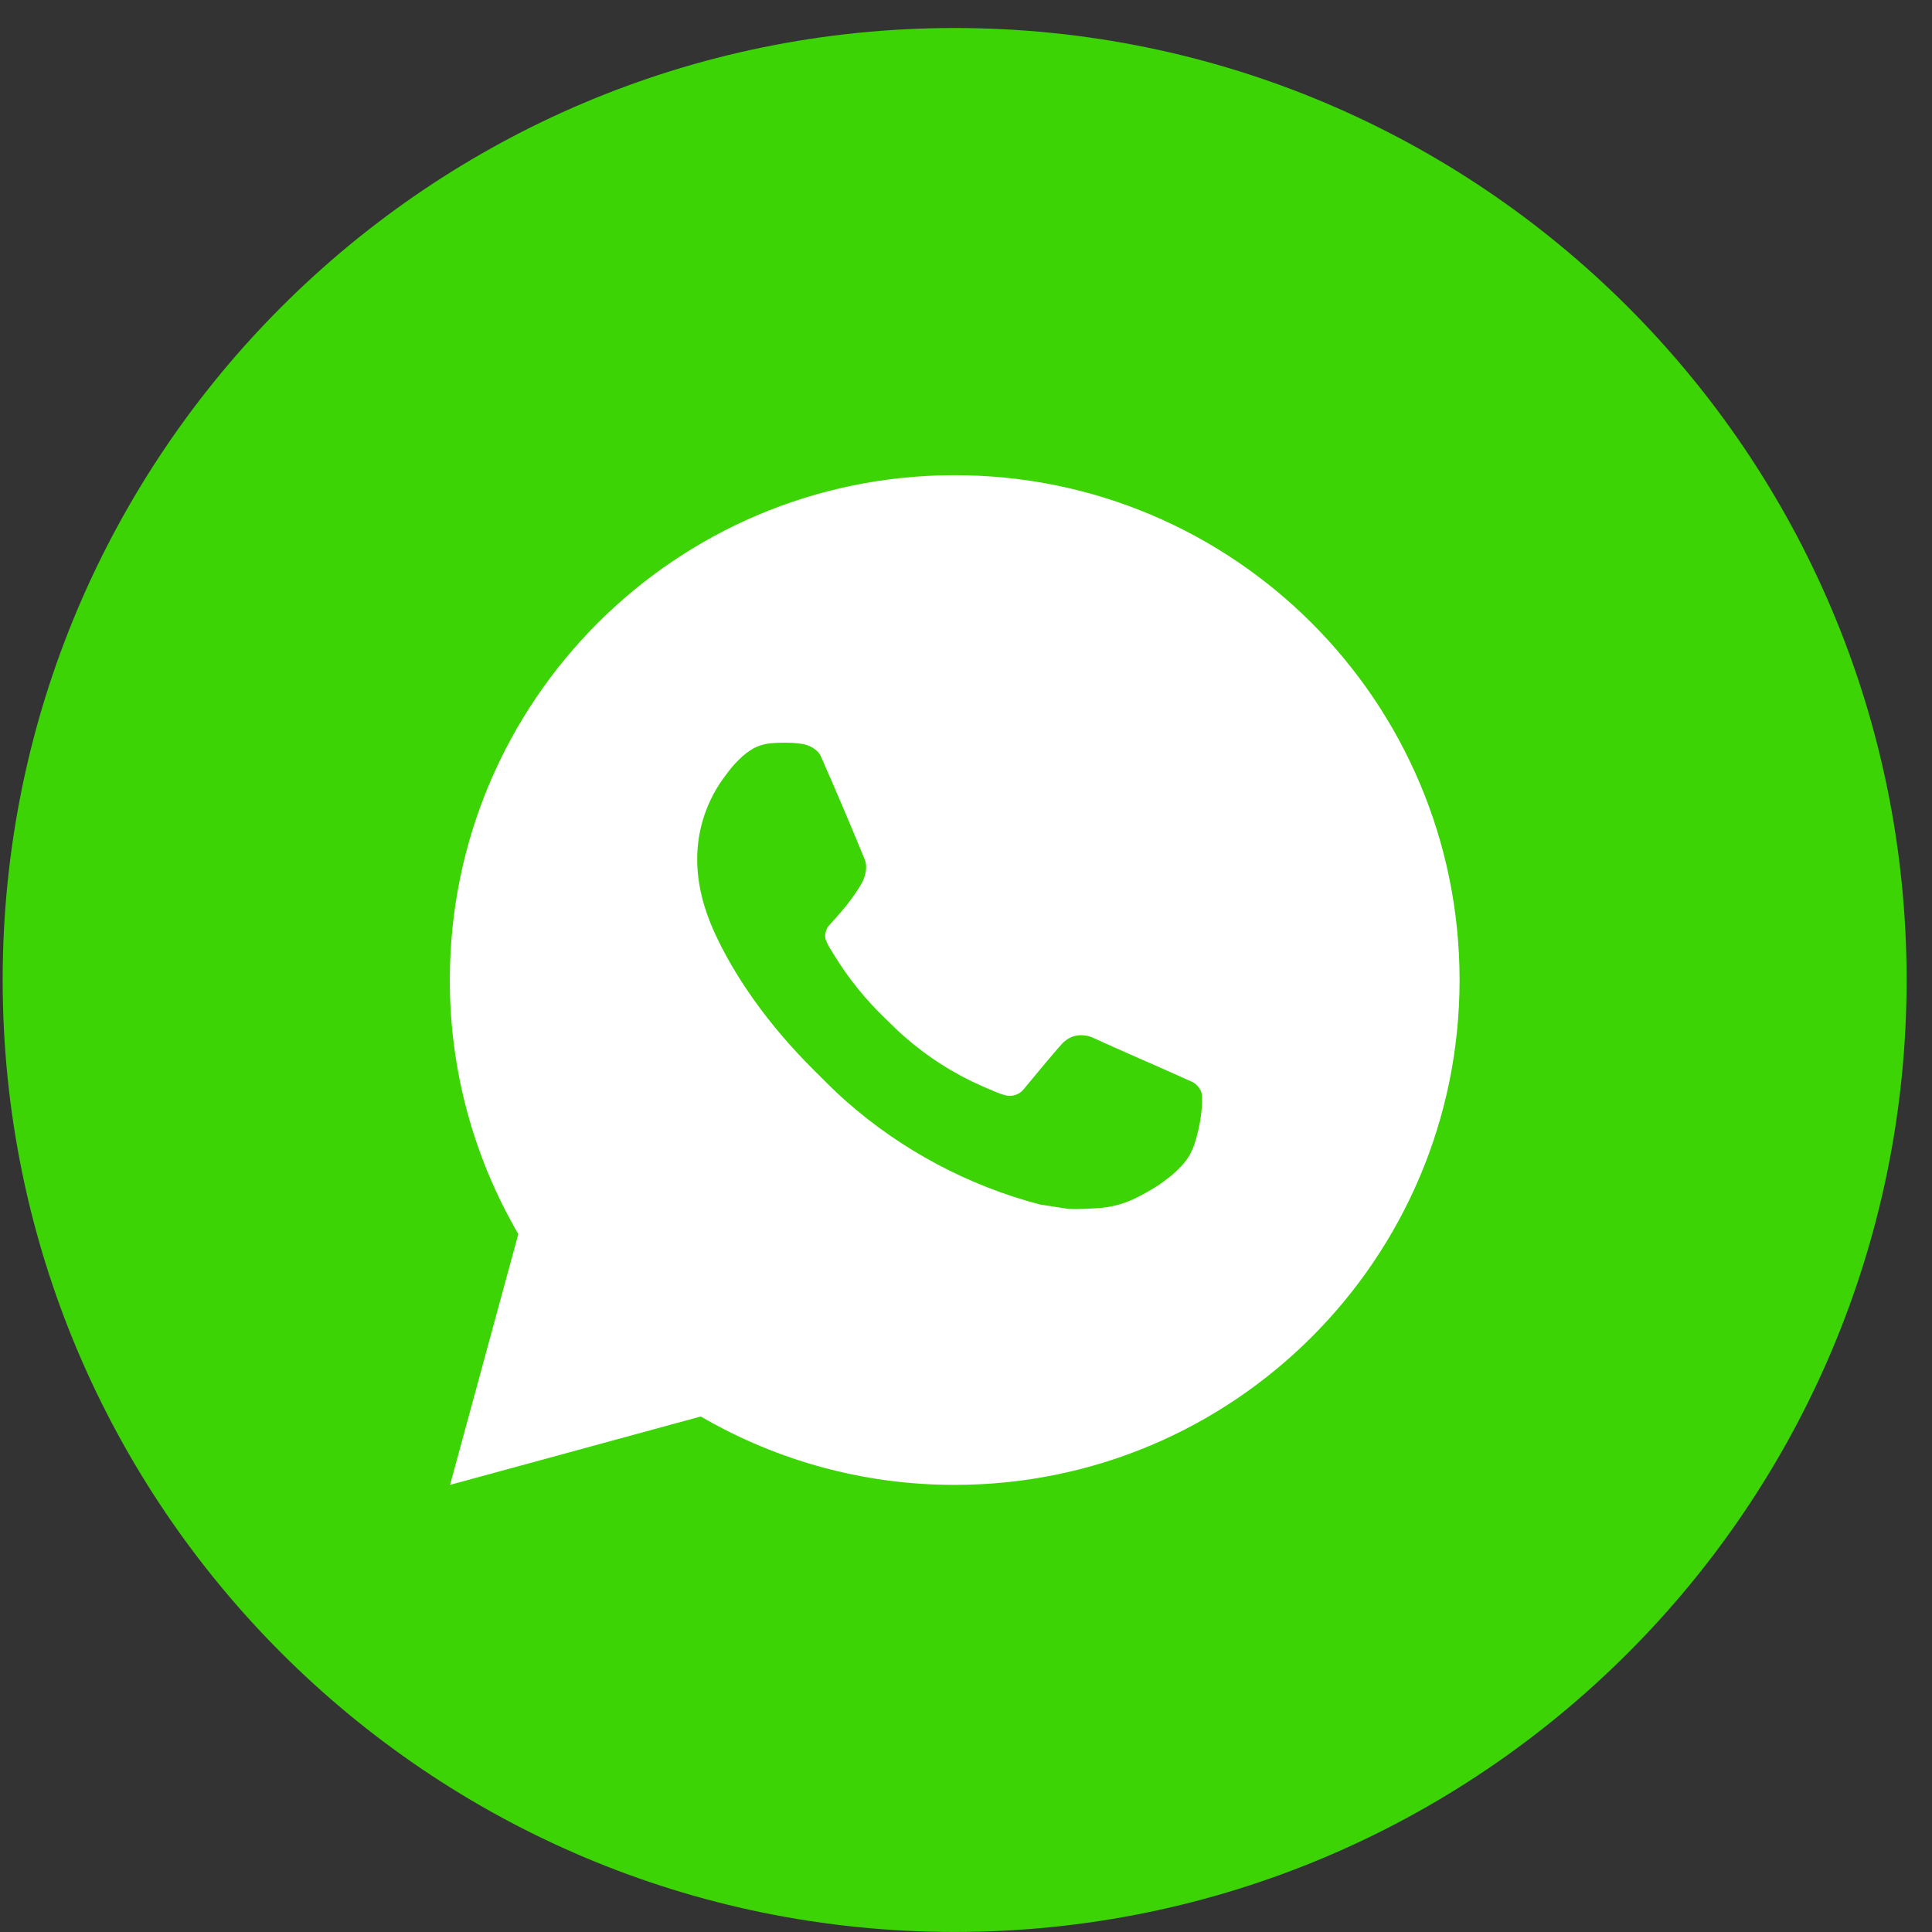
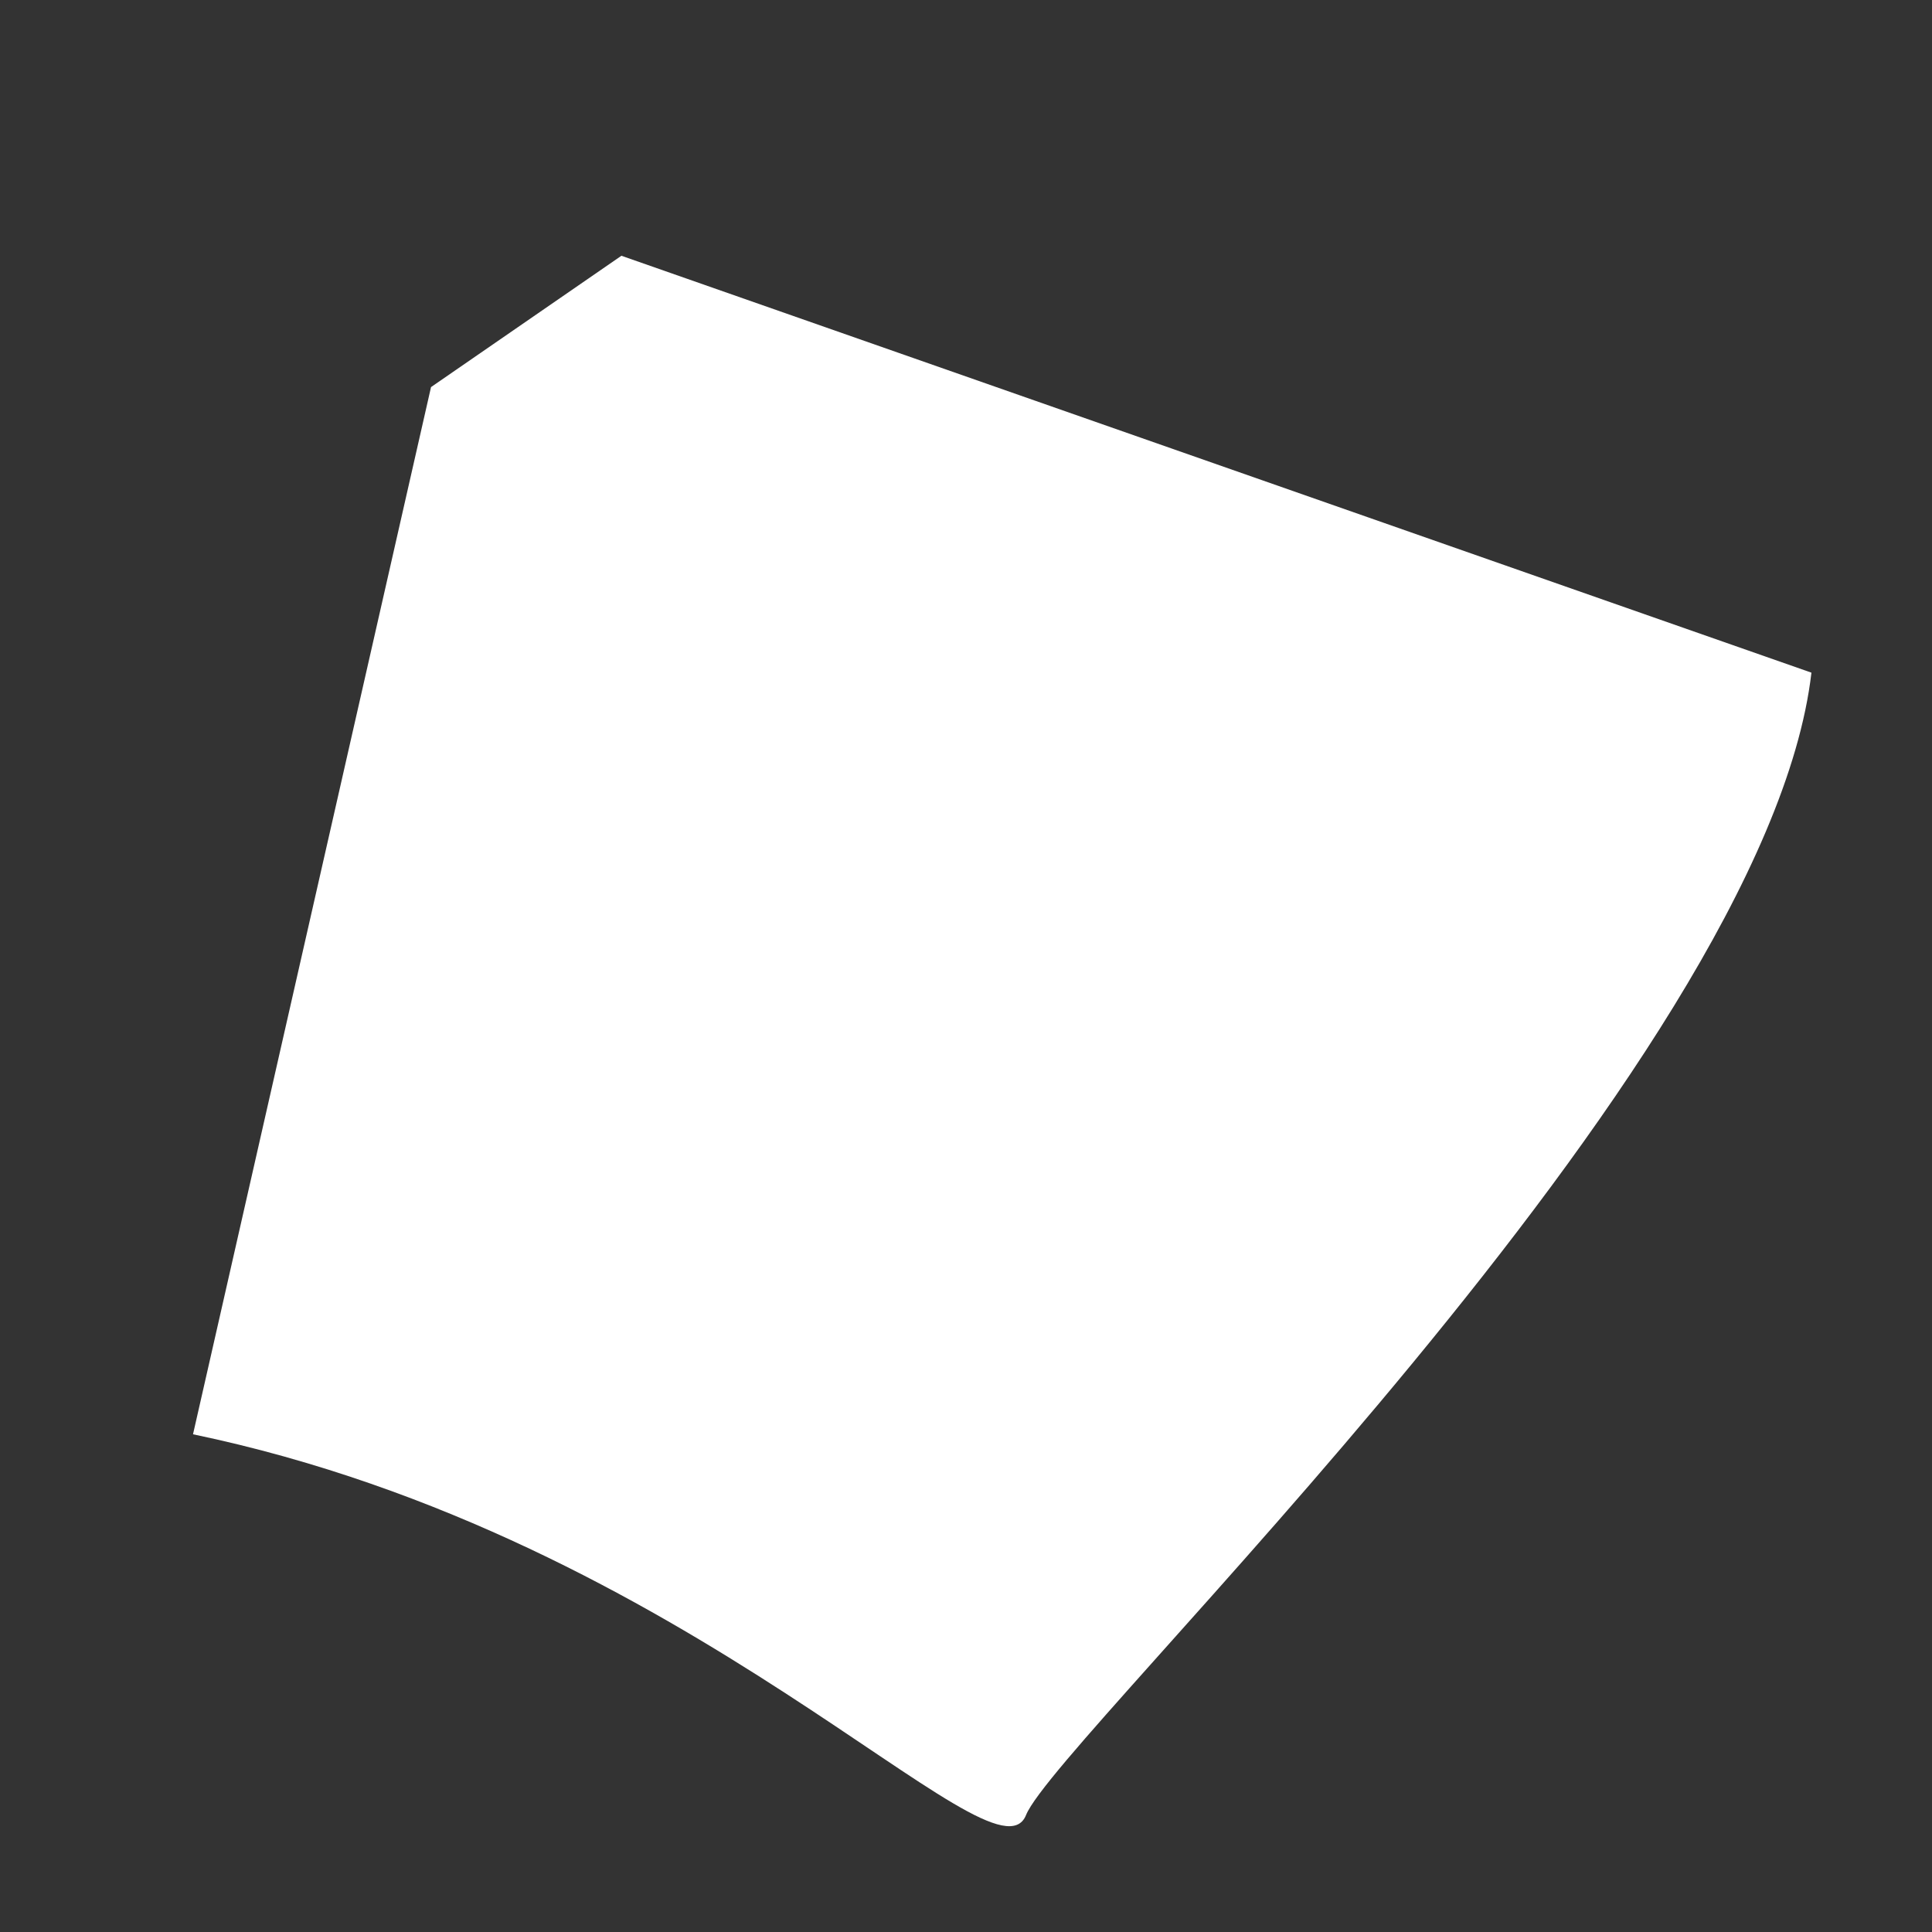
<svg xmlns="http://www.w3.org/2000/svg" width="42" height="42" viewBox="0 0 42 42" fill="none">
  <rect x="0" y="0" width="42" height="42" fill="#333333" stroke="none" />
  <path d="M4.196 31.18L9.37 8.415L13.509 5.56L39.379 14.623C38.385 23.179 22.986 37.761 22.305 39.458C21.624 41.155 15.053 33.443 4.196 31.18Z" fill="white" />
-   <path d="M20.753 0.609C32.183 0.609 41.448 9.875 41.448 21.304C41.448 32.734 32.183 41.999 20.753 41.999C9.323 41.999 0.058 32.734 0.058 21.304C0.058 9.874 9.323 0.609 20.753 0.609ZM20.755 10.33C14.694 10.33 9.779 15.243 9.779 21.304C9.776 23.244 10.29 25.151 11.268 26.827L9.784 32.28L15.234 30.793C16.91 31.769 18.816 32.283 20.755 32.28C26.816 32.279 31.73 27.366 31.73 21.304C31.729 15.243 26.816 10.33 20.755 10.33ZM17.234 16.15C17.294 16.154 17.353 16.161 17.412 16.168C17.587 16.188 17.779 16.293 17.844 16.44C18.171 17.182 18.49 17.93 18.797 18.68C18.865 18.846 18.824 19.061 18.694 19.269C18.628 19.375 18.527 19.525 18.406 19.678C18.283 19.835 18.018 20.124 18.015 20.127C18.015 20.127 17.907 20.257 17.948 20.419C17.976 20.498 18.014 20.574 18.061 20.644L18.125 20.748C18.436 21.258 18.812 21.726 19.244 22.139C19.376 22.266 19.504 22.398 19.643 22.519C20.158 22.974 20.741 23.346 21.371 23.621C21.464 23.66 21.512 23.682 21.648 23.739C21.715 23.768 21.786 23.792 21.857 23.811C21.931 23.83 22.009 23.827 22.081 23.801C22.153 23.776 22.216 23.73 22.262 23.669C23.055 22.707 23.128 22.645 23.134 22.647C23.189 22.596 23.255 22.556 23.326 22.532C23.398 22.508 23.474 22.5 23.549 22.507C23.615 22.51 23.681 22.526 23.742 22.552C24.322 22.816 25.266 23.228 25.28 23.234L25.919 23.52C26.025 23.572 26.123 23.694 26.128 23.811C26.131 23.884 26.139 24.003 26.112 24.22C26.077 24.504 25.992 24.846 25.906 25.025C25.846 25.151 25.767 25.262 25.676 25.356C25.553 25.484 25.462 25.563 25.314 25.672C25.224 25.74 25.176 25.771 25.176 25.771C25.04 25.858 24.899 25.938 24.756 26.012C24.473 26.163 24.161 26.25 23.842 26.266C23.638 26.276 23.434 26.292 23.231 26.281L22.608 26.185C21.048 25.775 19.605 25.006 18.394 23.94C18.146 23.722 17.916 23.486 17.681 23.252C16.706 22.281 15.967 21.233 15.519 20.243C15.299 19.753 15.159 19.23 15.156 18.693C15.153 18.027 15.371 17.379 15.777 16.851C15.857 16.747 15.932 16.639 16.064 16.515C16.158 16.417 16.268 16.333 16.387 16.265C16.514 16.201 16.653 16.163 16.795 16.155L17.015 16.146L16.793 16.154C16.94 16.144 17.087 16.143 17.234 16.15Z" fill="#3DD406" />
</svg>